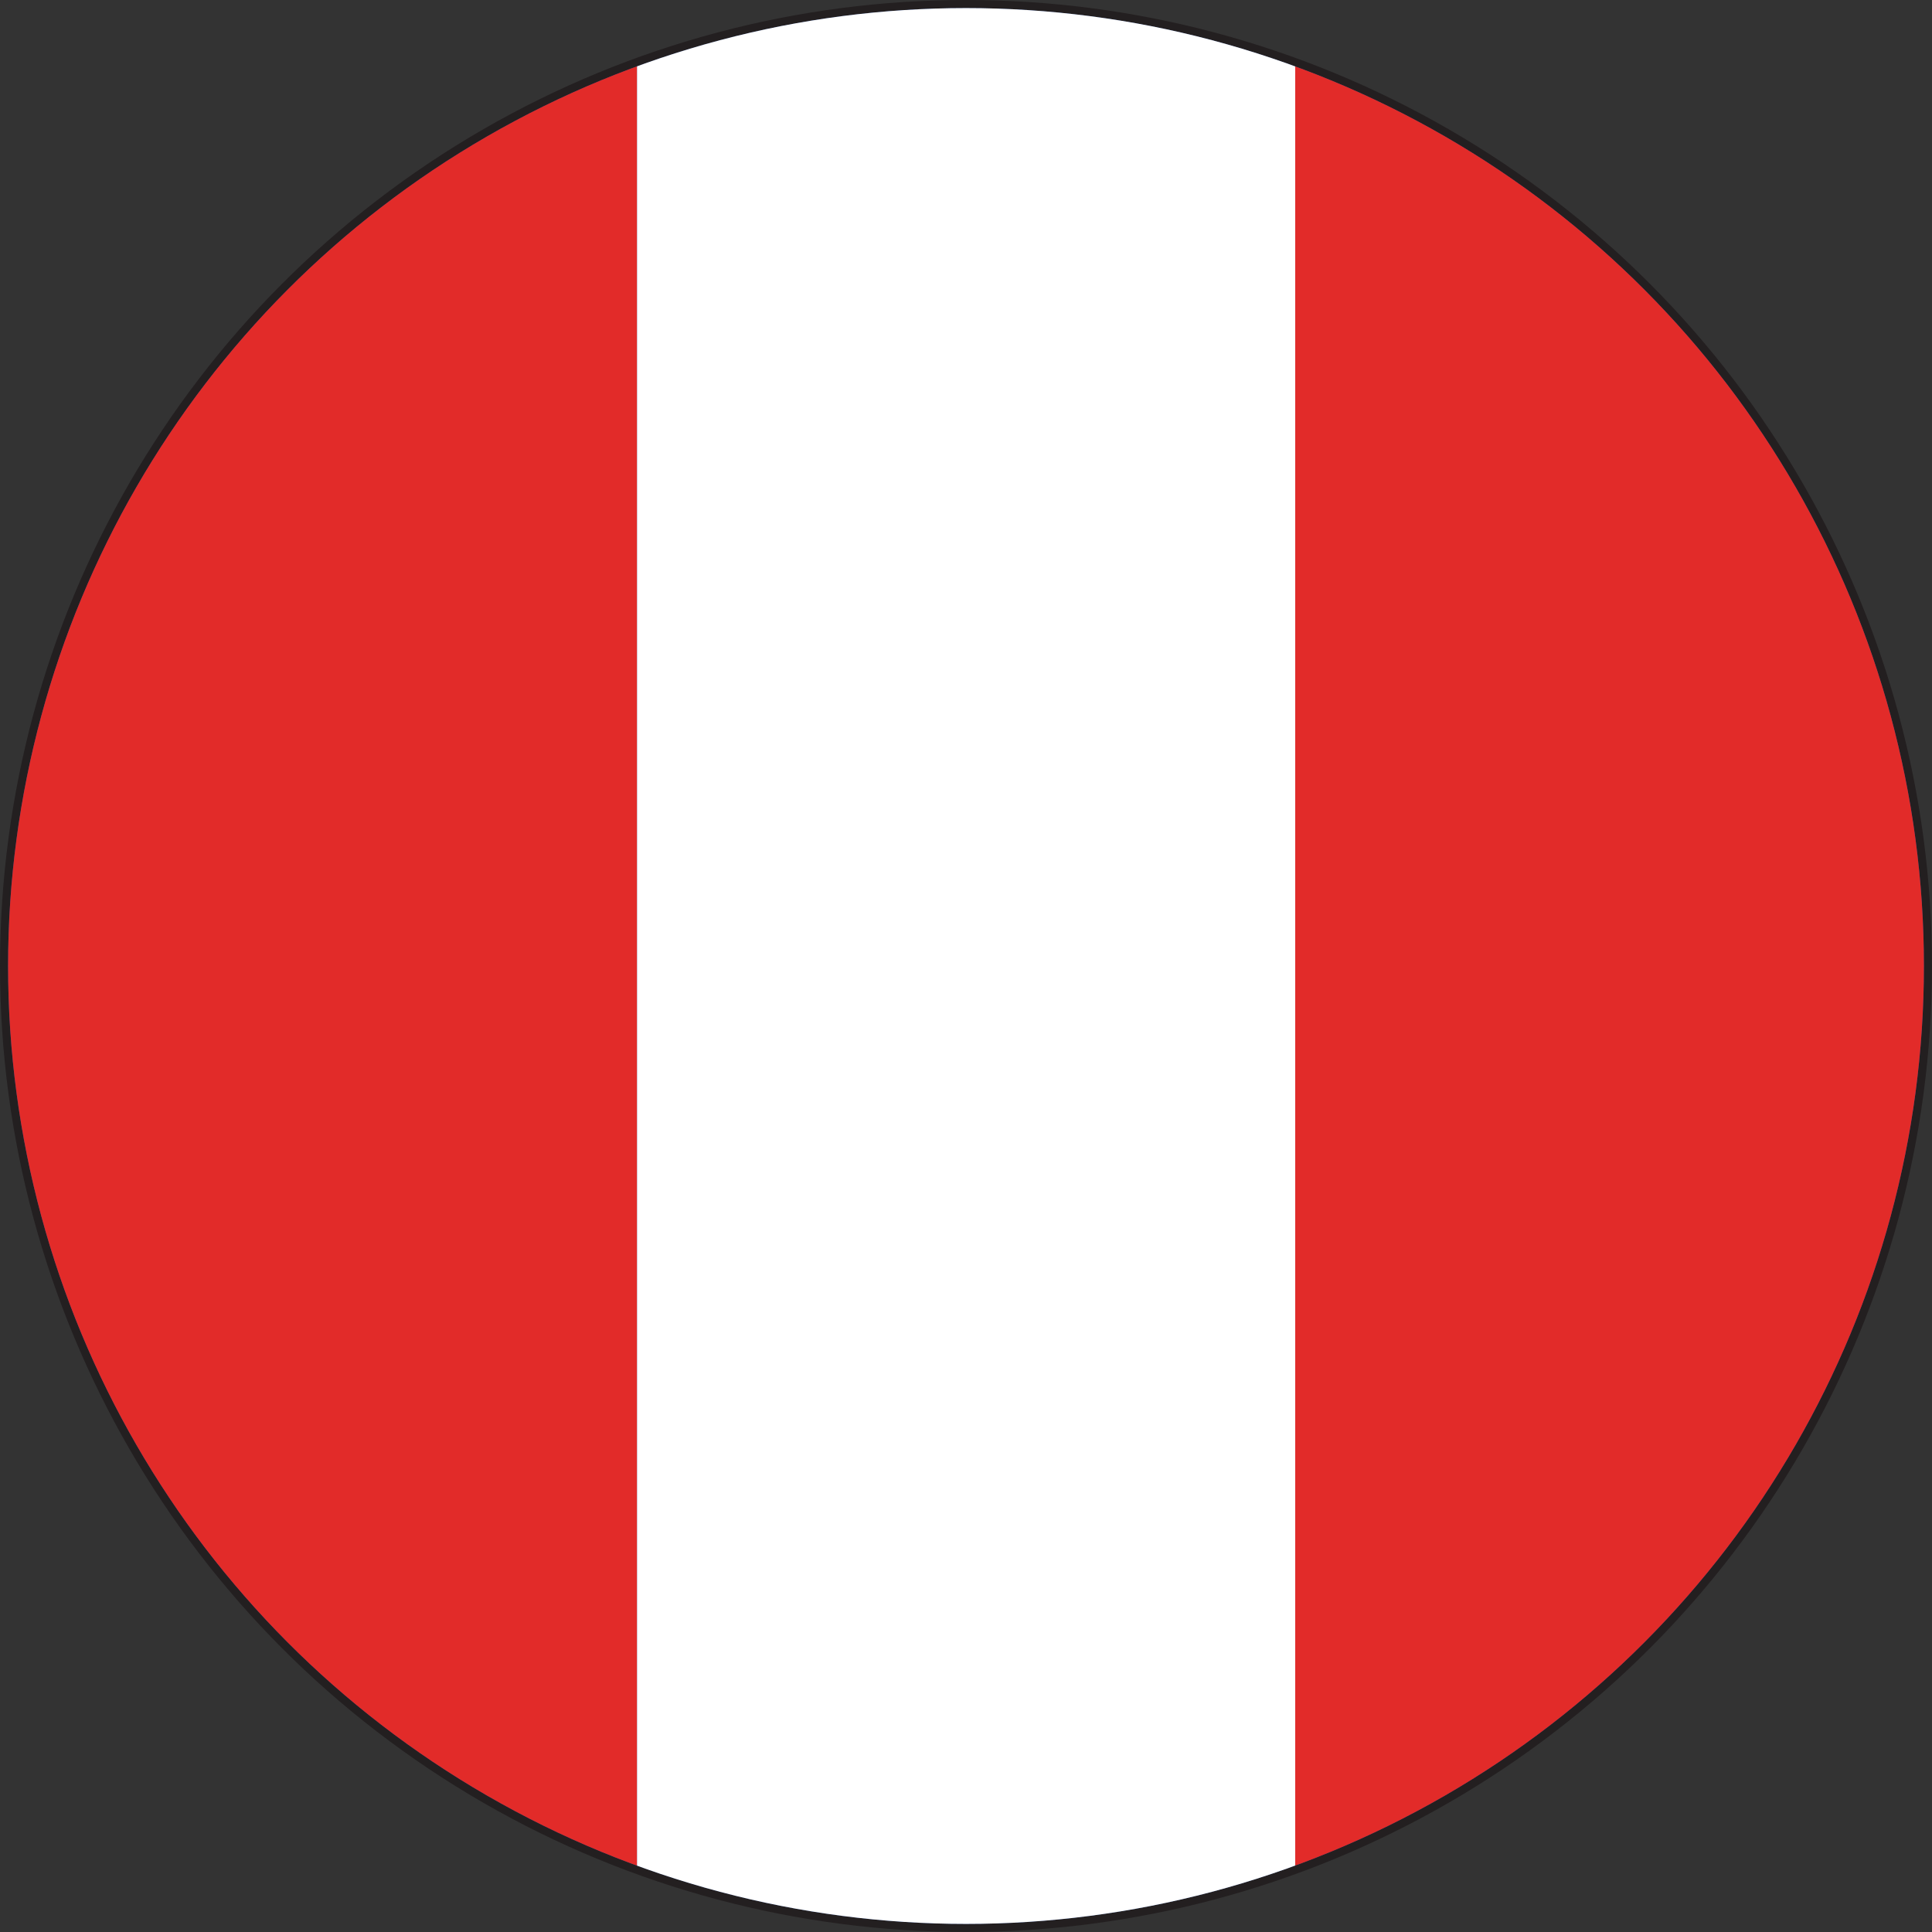
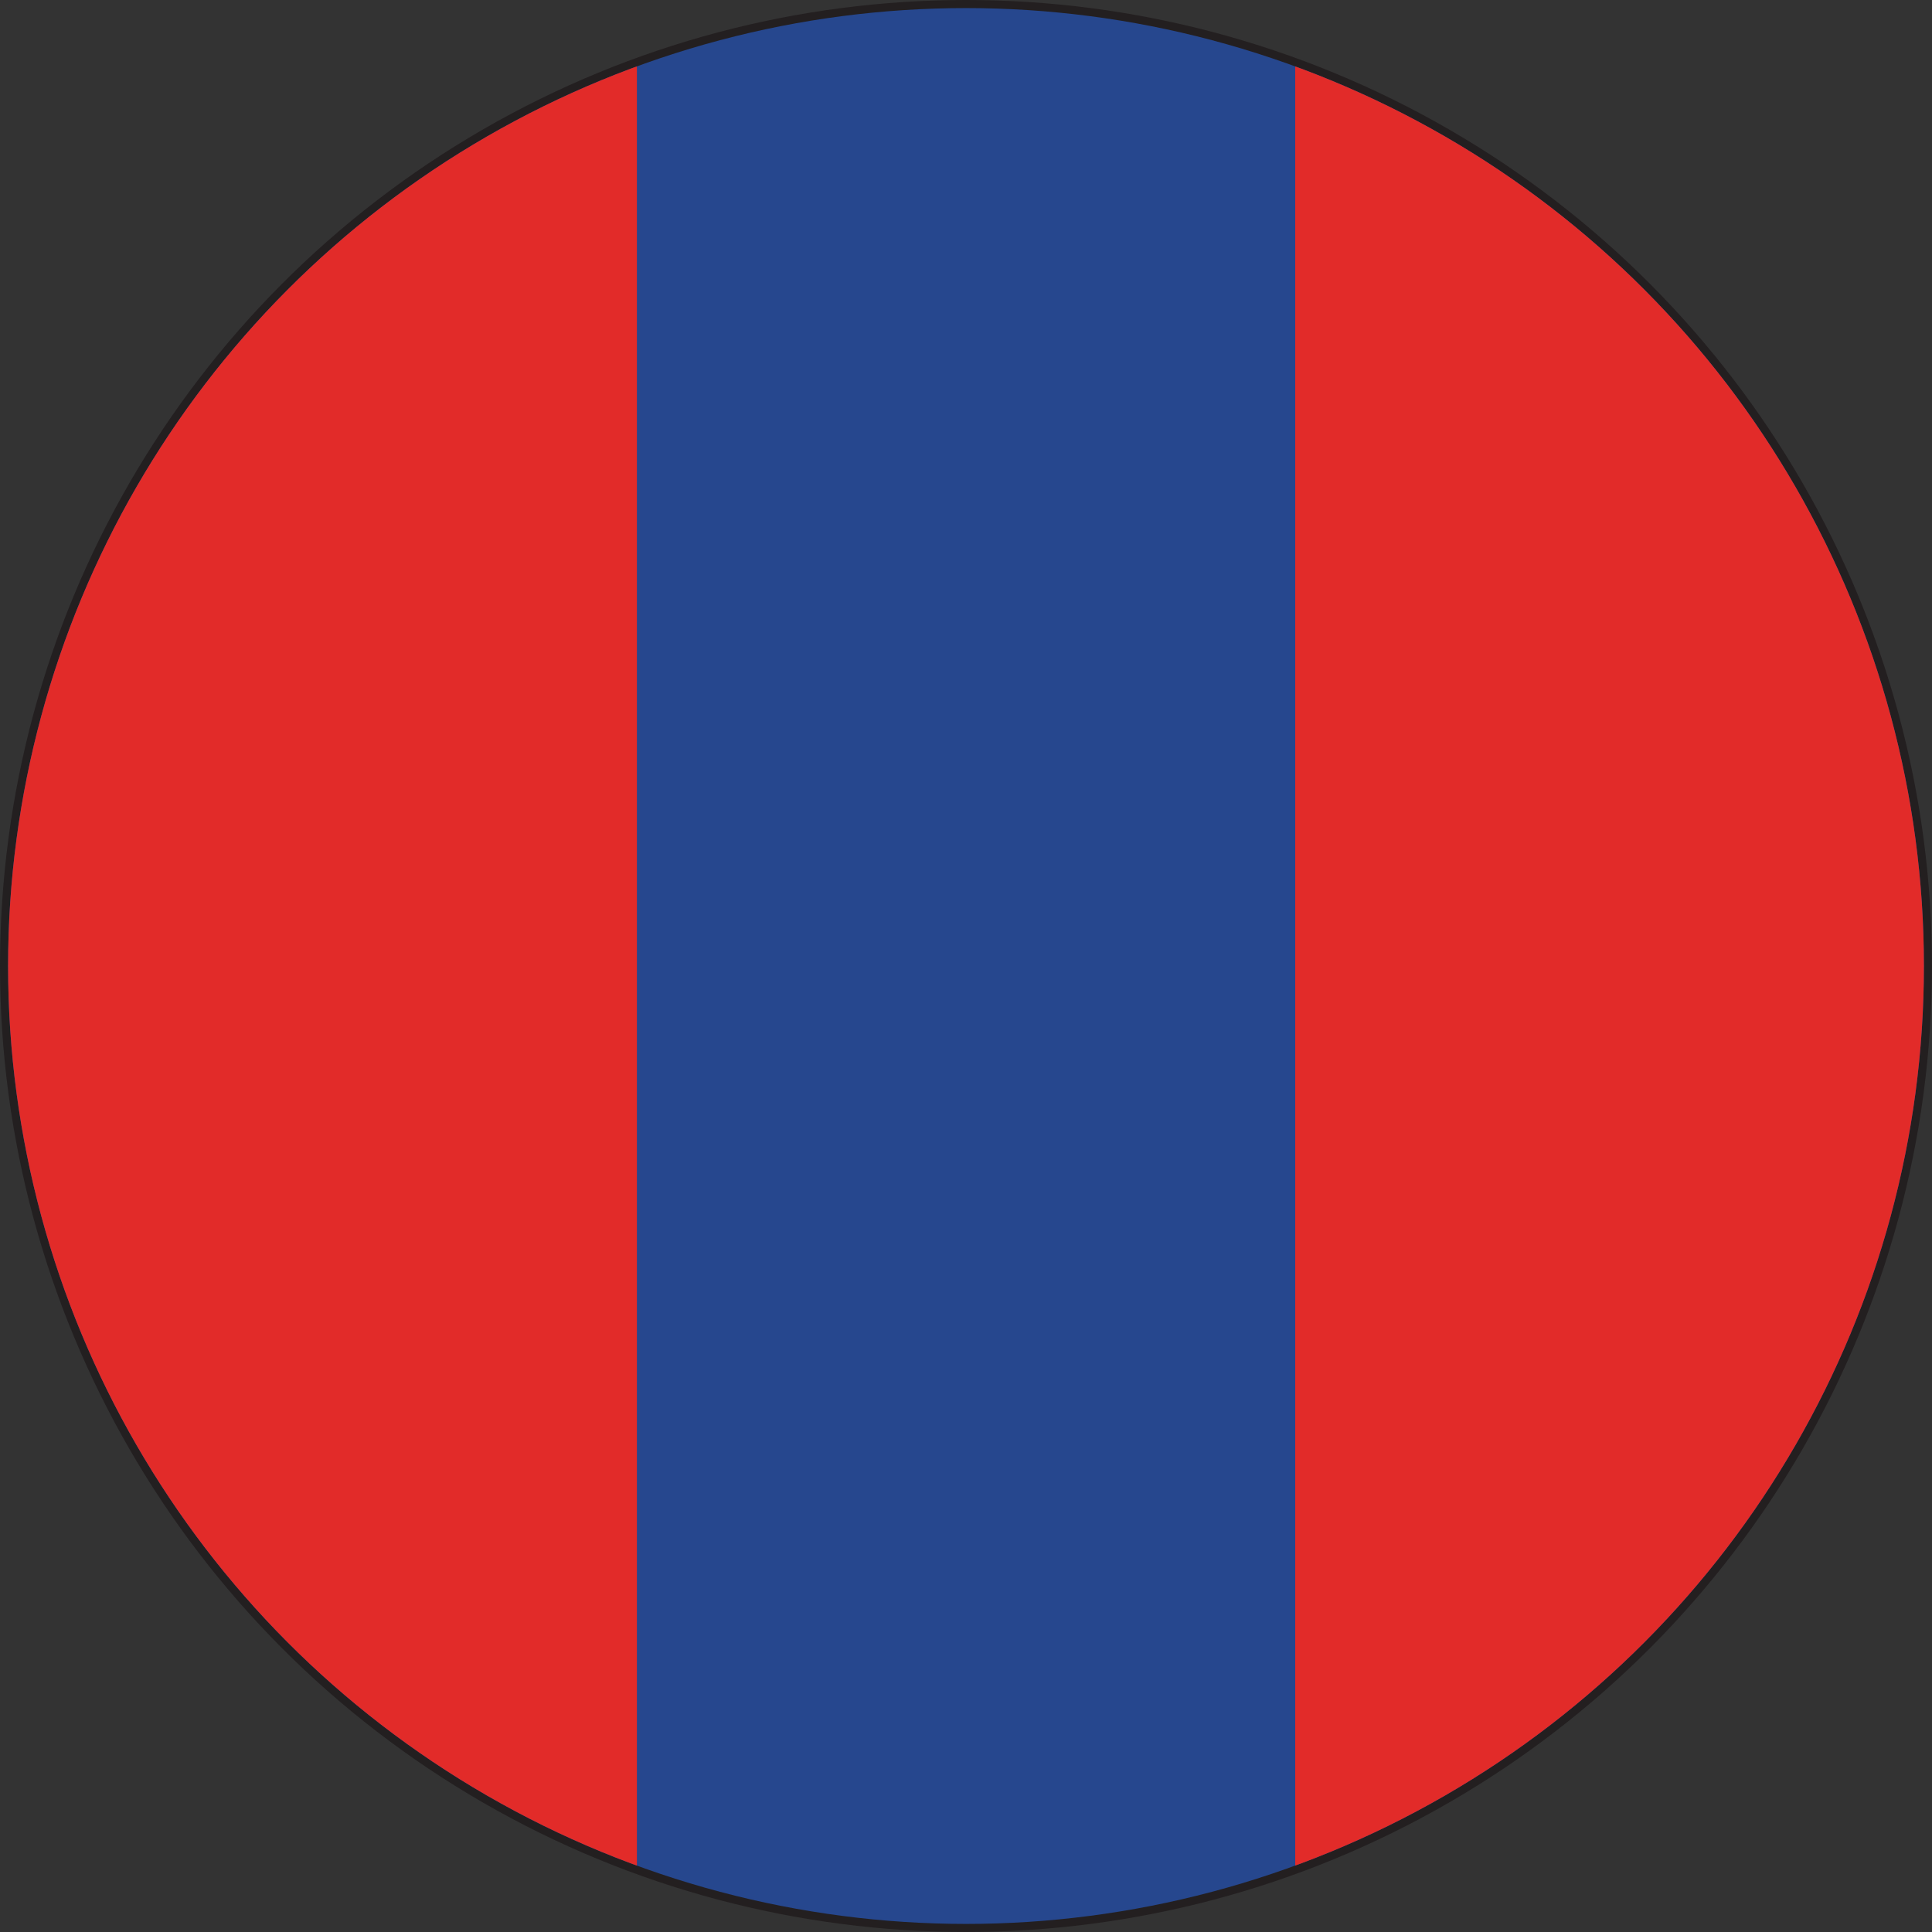
<svg xmlns="http://www.w3.org/2000/svg" width="45.38" height="45.38" viewBox="0 0 45.38 45.38">
  <rect x="0" y="0" width="45.38" height="45.38" fill="#333333" stroke="none" />
  <defs>
    <clipPath id="clip-path">
      <circle id="Ellipse_158" data-name="Ellipse 158" cx="22.5" cy="22.5" r="22.5" fill="#26478e" />
    </clipPath>
    <clipPath id="clip-path-2">
      <circle id="Ellipse_159" data-name="Ellipse 159" cx="22.5" cy="22.5" r="22.5" fill="none" />
    </clipPath>
  </defs>
  <g id="flag-icons_peru" transform="translate(-0.357 -0.357)">
    <circle id="Ellipse_156" data-name="Ellipse 156" cx="22.5" cy="22.5" r="22.5" transform="translate(0.547 0.547)" fill="#fff" stroke="#231f20" stroke-miterlimit="10" stroke-width="0.38" />
    <circle id="Ellipse_157" data-name="Ellipse 157" cx="22.5" cy="22.5" r="22.5" transform="translate(0.547 0.547)" fill="#26478e" />
    <g id="Group_12360" data-name="Group 12360" transform="translate(0.547 0.547)" clip-path="url(#clip-path)">
      <rect id="Rectangle_1521" data-name="Rectangle 1521" width="45.459" height="15.462" transform="translate(45.695 -0.23) rotate(90)" fill="#e22b29" />
    </g>
    <g id="Group_12361" data-name="Group 12361" transform="translate(0.547 0.547)" clip-path="url(#clip-path-2)">
-       <rect id="Rectangle_1522" data-name="Rectangle 1522" width="45.459" height="15.462" transform="translate(30.233 -0.23) rotate(90)" fill="#fff" />
      <rect id="Rectangle_1523" data-name="Rectangle 1523" width="45.459" height="15.462" transform="translate(14.77 -0.23) rotate(90)" fill="#e22b29" />
    </g>
  </g>
</svg>